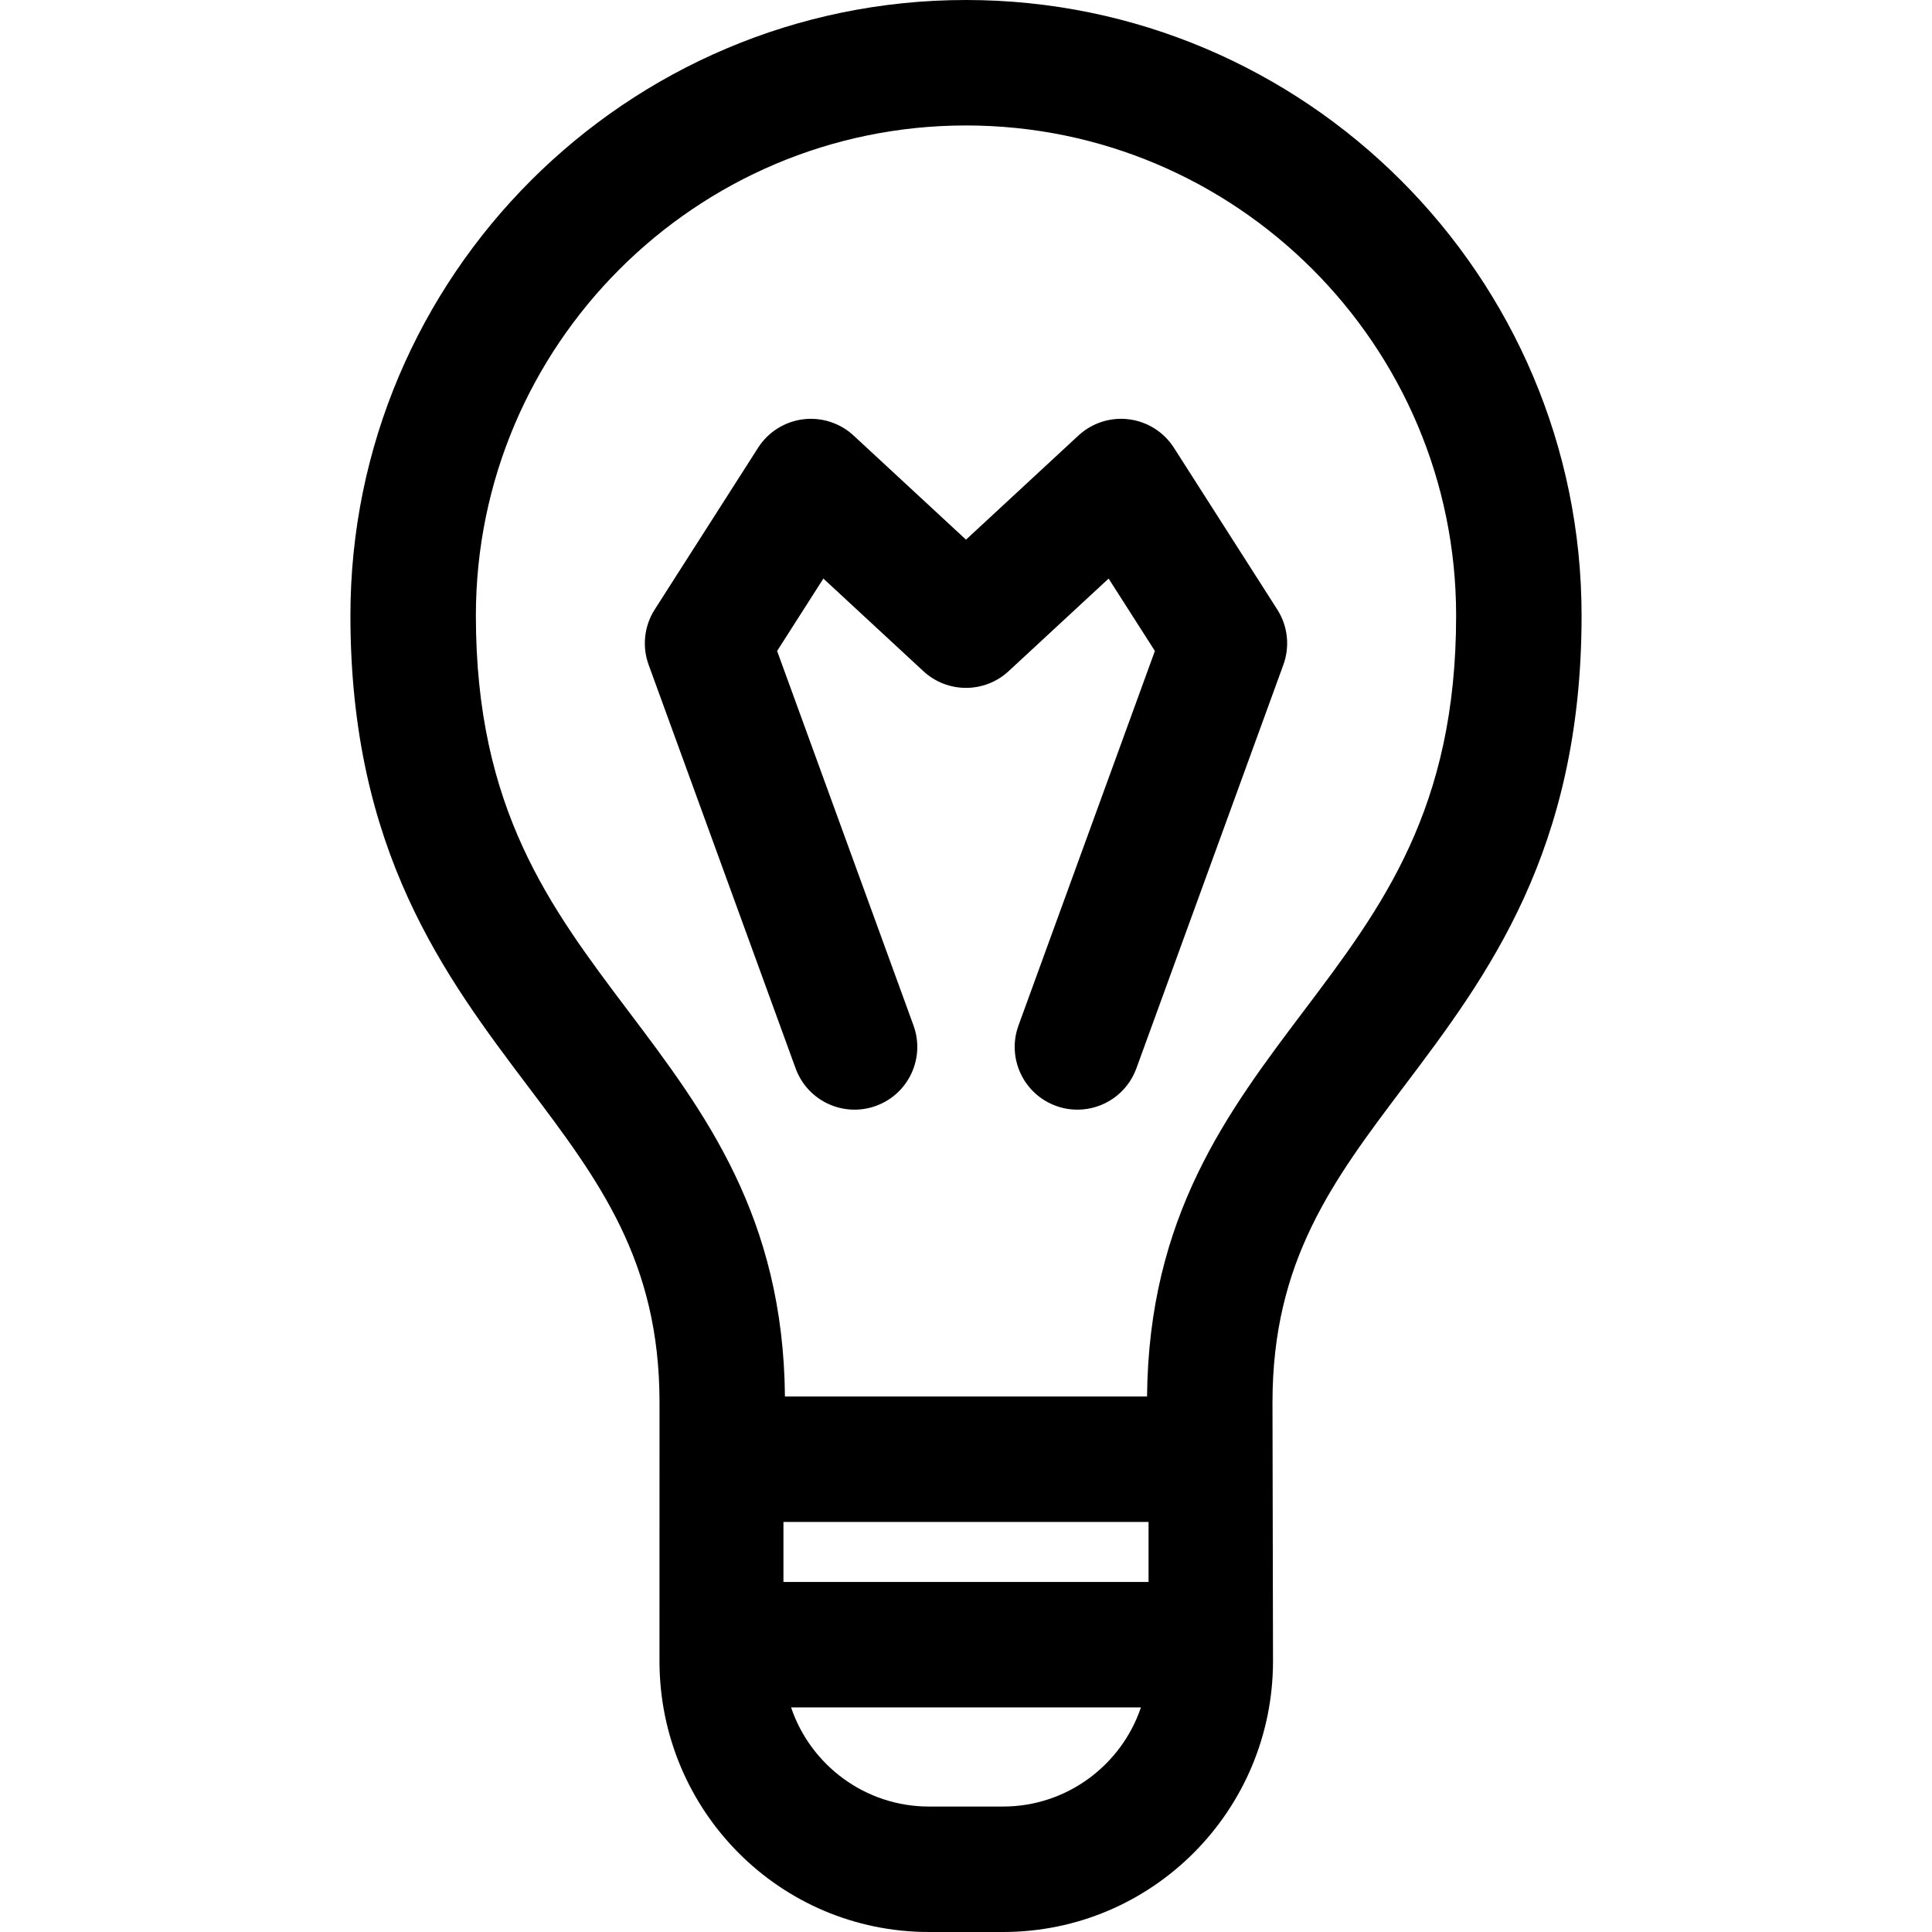
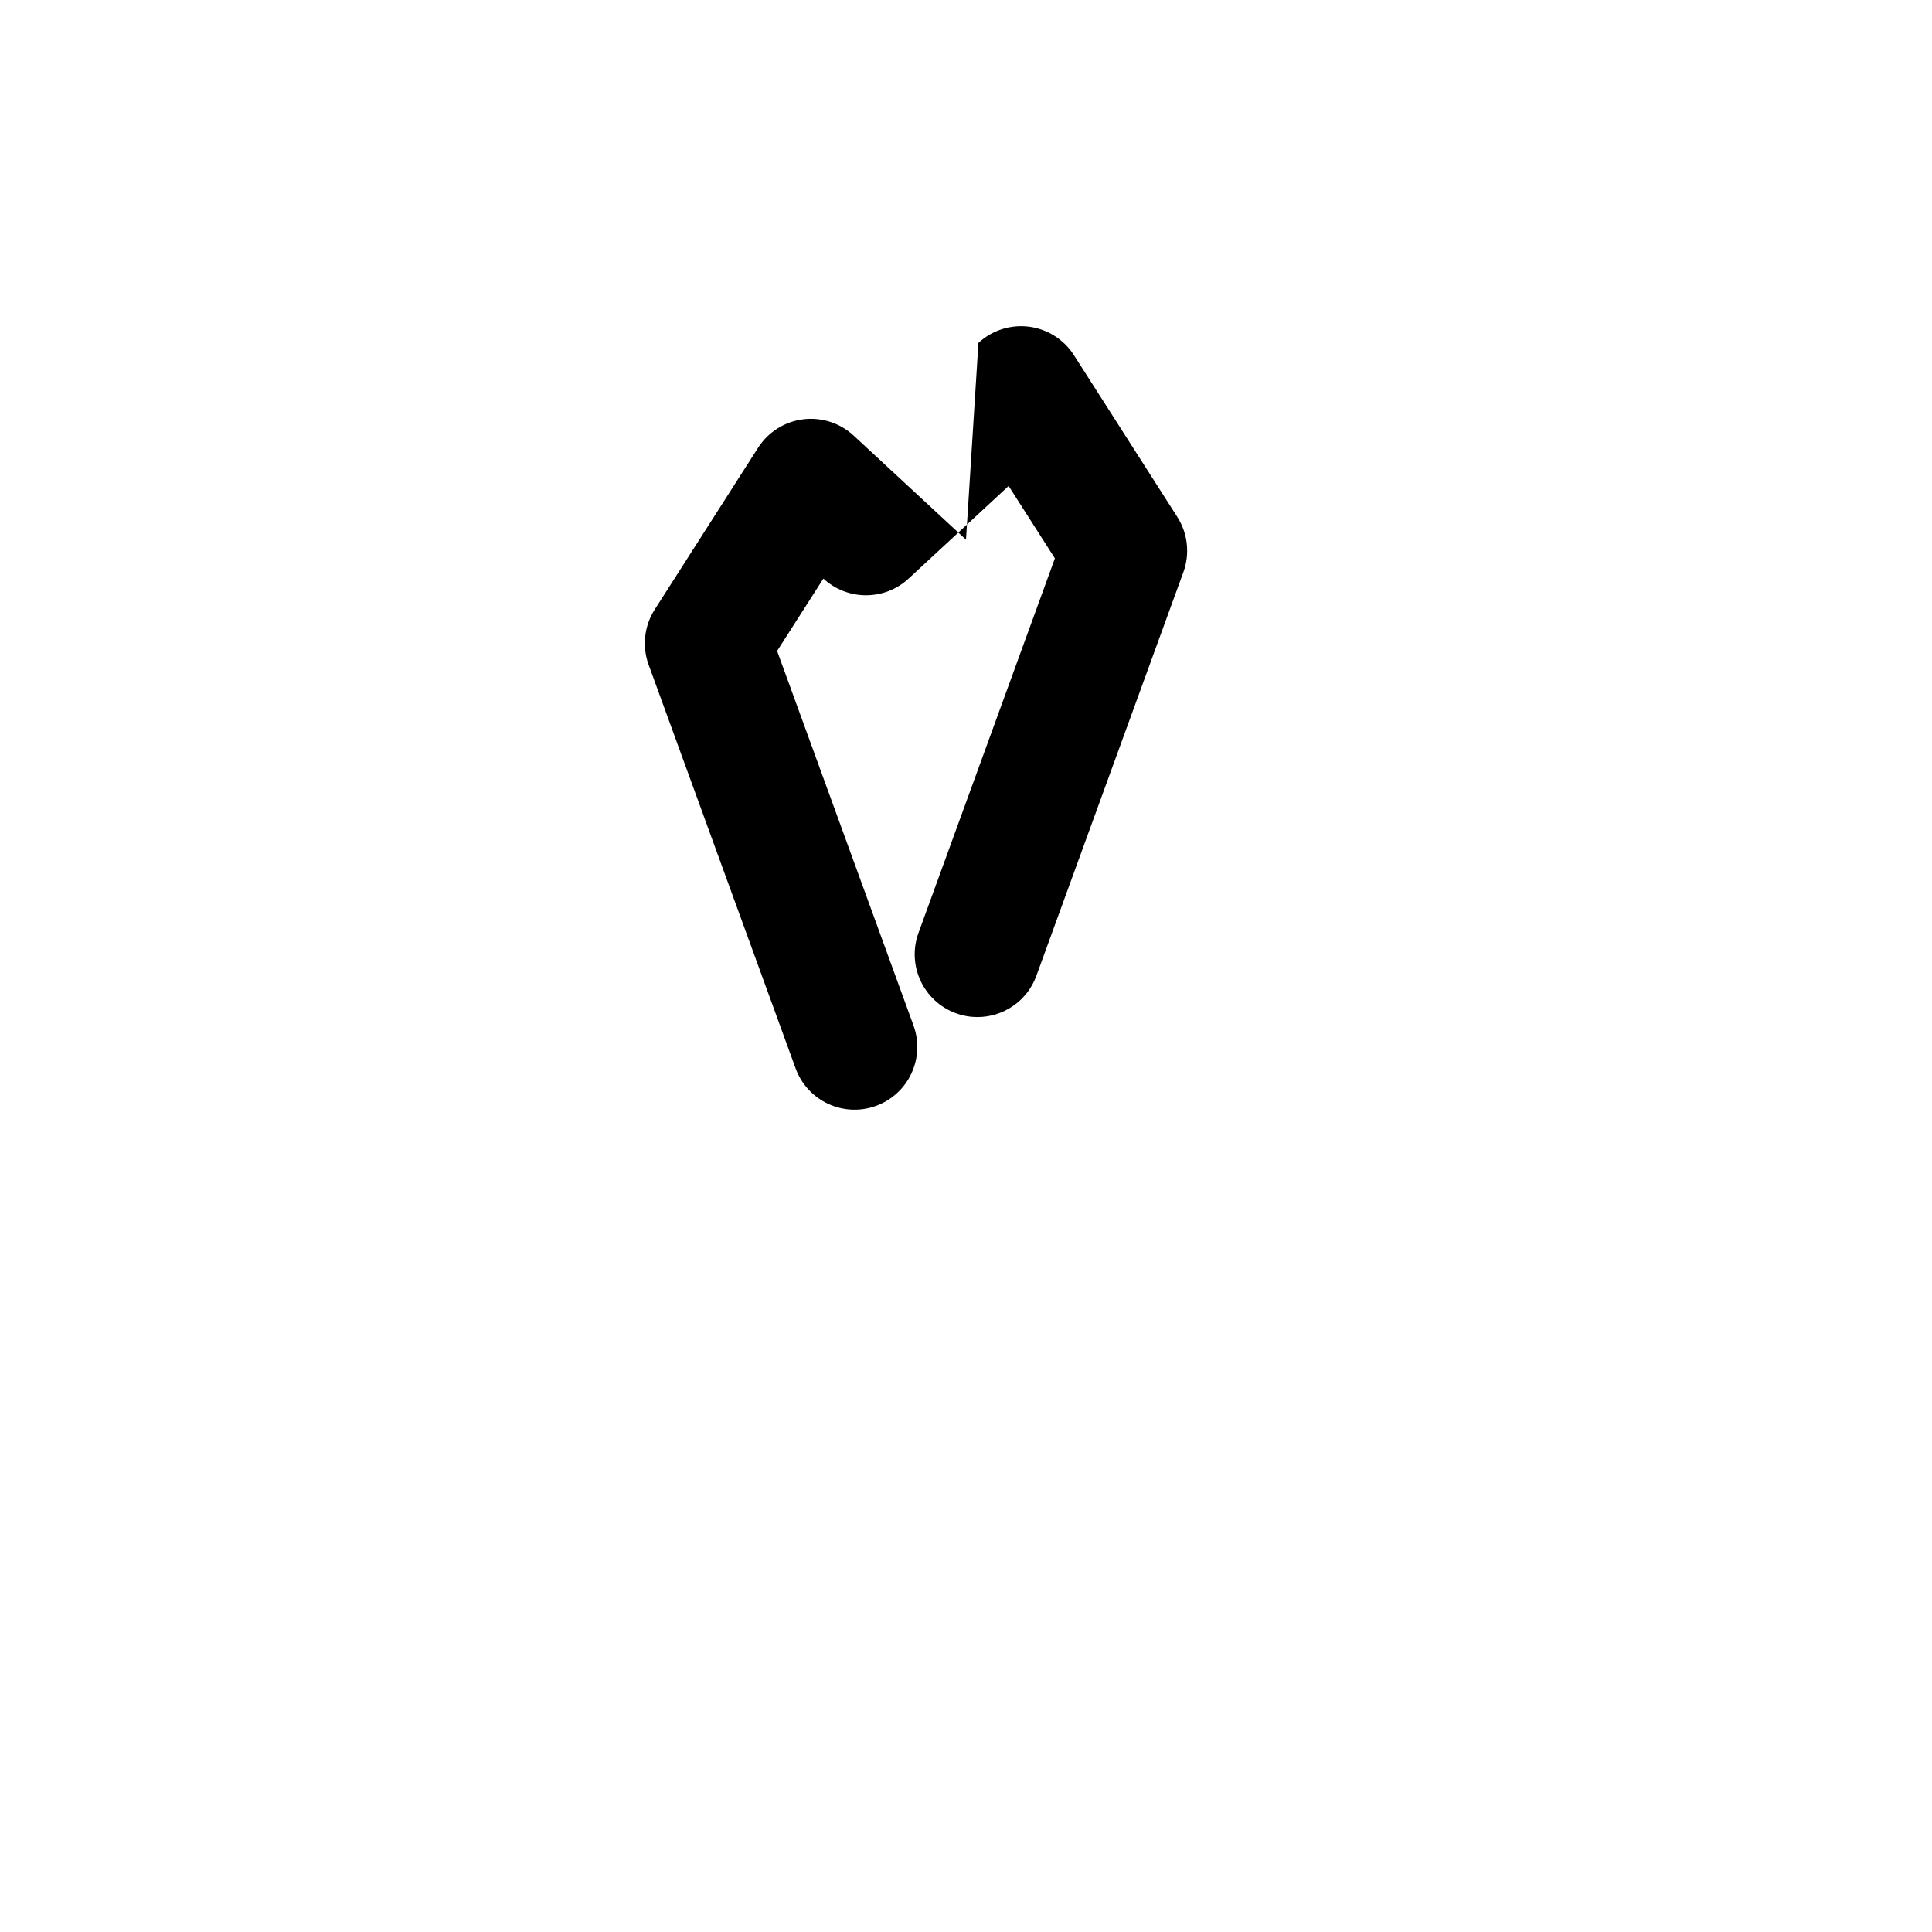
<svg xmlns="http://www.w3.org/2000/svg" fill="#000000" version="1.1" id="Capa_1" width="800px" height="800px" viewBox="0 0 385 385" xml:space="preserve">
  <g>
    <g>
-       <path d="M315.17,122.668C315.17,55.029,260.141,0,192.5,0C124.859,0,69.83,55.029,69.83,122.668 c0,46.923,18.832,71.88,35.447,93.9c14.031,18.595,26.148,34.652,26.148,62.873l-0.006,51.556 c0,29.777,23.928,54.003,53.706,54.003h14.748c29.777,0,53.806-24.226,53.806-54.003l-0.104-51.556 c0-28.221,12.117-44.278,26.147-62.873C296.338,194.549,315.17,169.591,315.17,122.668z M199.874,360h-14.748 c-12.76,0-23.614-8.286-27.484-19.756h69.717C223.488,351.714,212.634,360,199.874,360z M228.879,315.244h-72.758v-11.952h72.758 V315.244z M228.579,278.292H156.42c-0.327-35.888-16.013-56.672-31.187-76.782c-15.636-20.721-30.403-40.292-30.403-78.841 c0-53.854,43.814-97.668,97.67-97.668c53.856,0,97.67,43.814,97.67,97.668c0,38.549-14.768,58.121-30.403,78.841 C244.593,221.62,228.907,242.404,228.579,278.292z" />
-       <path d="M174.57,220.372c6.487-2.362,9.83-9.536,7.468-16.022l-27.179-74.628l9.22-14.428l19.927,18.455 c4.793,4.438,12.195,4.438,16.988,0l19.926-18.455l9.221,14.428l-27.179,74.628c-2.362,6.486,0.979,13.66,7.468,16.022 c1.412,0.515,2.855,0.758,4.276,0.758c5.104,0,9.897-3.151,11.746-8.226l29.293-80.432c1.332-3.658,0.884-7.728-1.212-11.009 l-20.6-32.236c-1.994-3.121-5.271-5.196-8.943-5.667c-3.668-0.472-7.365,0.71-10.084,3.228L192.5,107.54l-22.406-20.751 c-2.719-2.517-6.419-3.696-10.084-3.228c-3.674,0.471-6.949,2.547-8.943,5.667l-20.6,32.236 c-2.096,3.281-2.544,7.351-1.212,11.009l29.293,80.432C160.909,219.391,168.086,222.736,174.57,220.372z" />
+       <path d="M174.57,220.372c6.487-2.362,9.83-9.536,7.468-16.022l-27.179-74.628l9.22-14.428c4.793,4.438,12.195,4.438,16.988,0l19.926-18.455l9.221,14.428l-27.179,74.628c-2.362,6.486,0.979,13.66,7.468,16.022 c1.412,0.515,2.855,0.758,4.276,0.758c5.104,0,9.897-3.151,11.746-8.226l29.293-80.432c1.332-3.658,0.884-7.728-1.212-11.009 l-20.6-32.236c-1.994-3.121-5.271-5.196-8.943-5.667c-3.668-0.472-7.365,0.71-10.084,3.228L192.5,107.54l-22.406-20.751 c-2.719-2.517-6.419-3.696-10.084-3.228c-3.674,0.471-6.949,2.547-8.943,5.667l-20.6,32.236 c-2.096,3.281-2.544,7.351-1.212,11.009l29.293,80.432C160.909,219.391,168.086,222.736,174.57,220.372z" />
    </g>
  </g>
</svg>